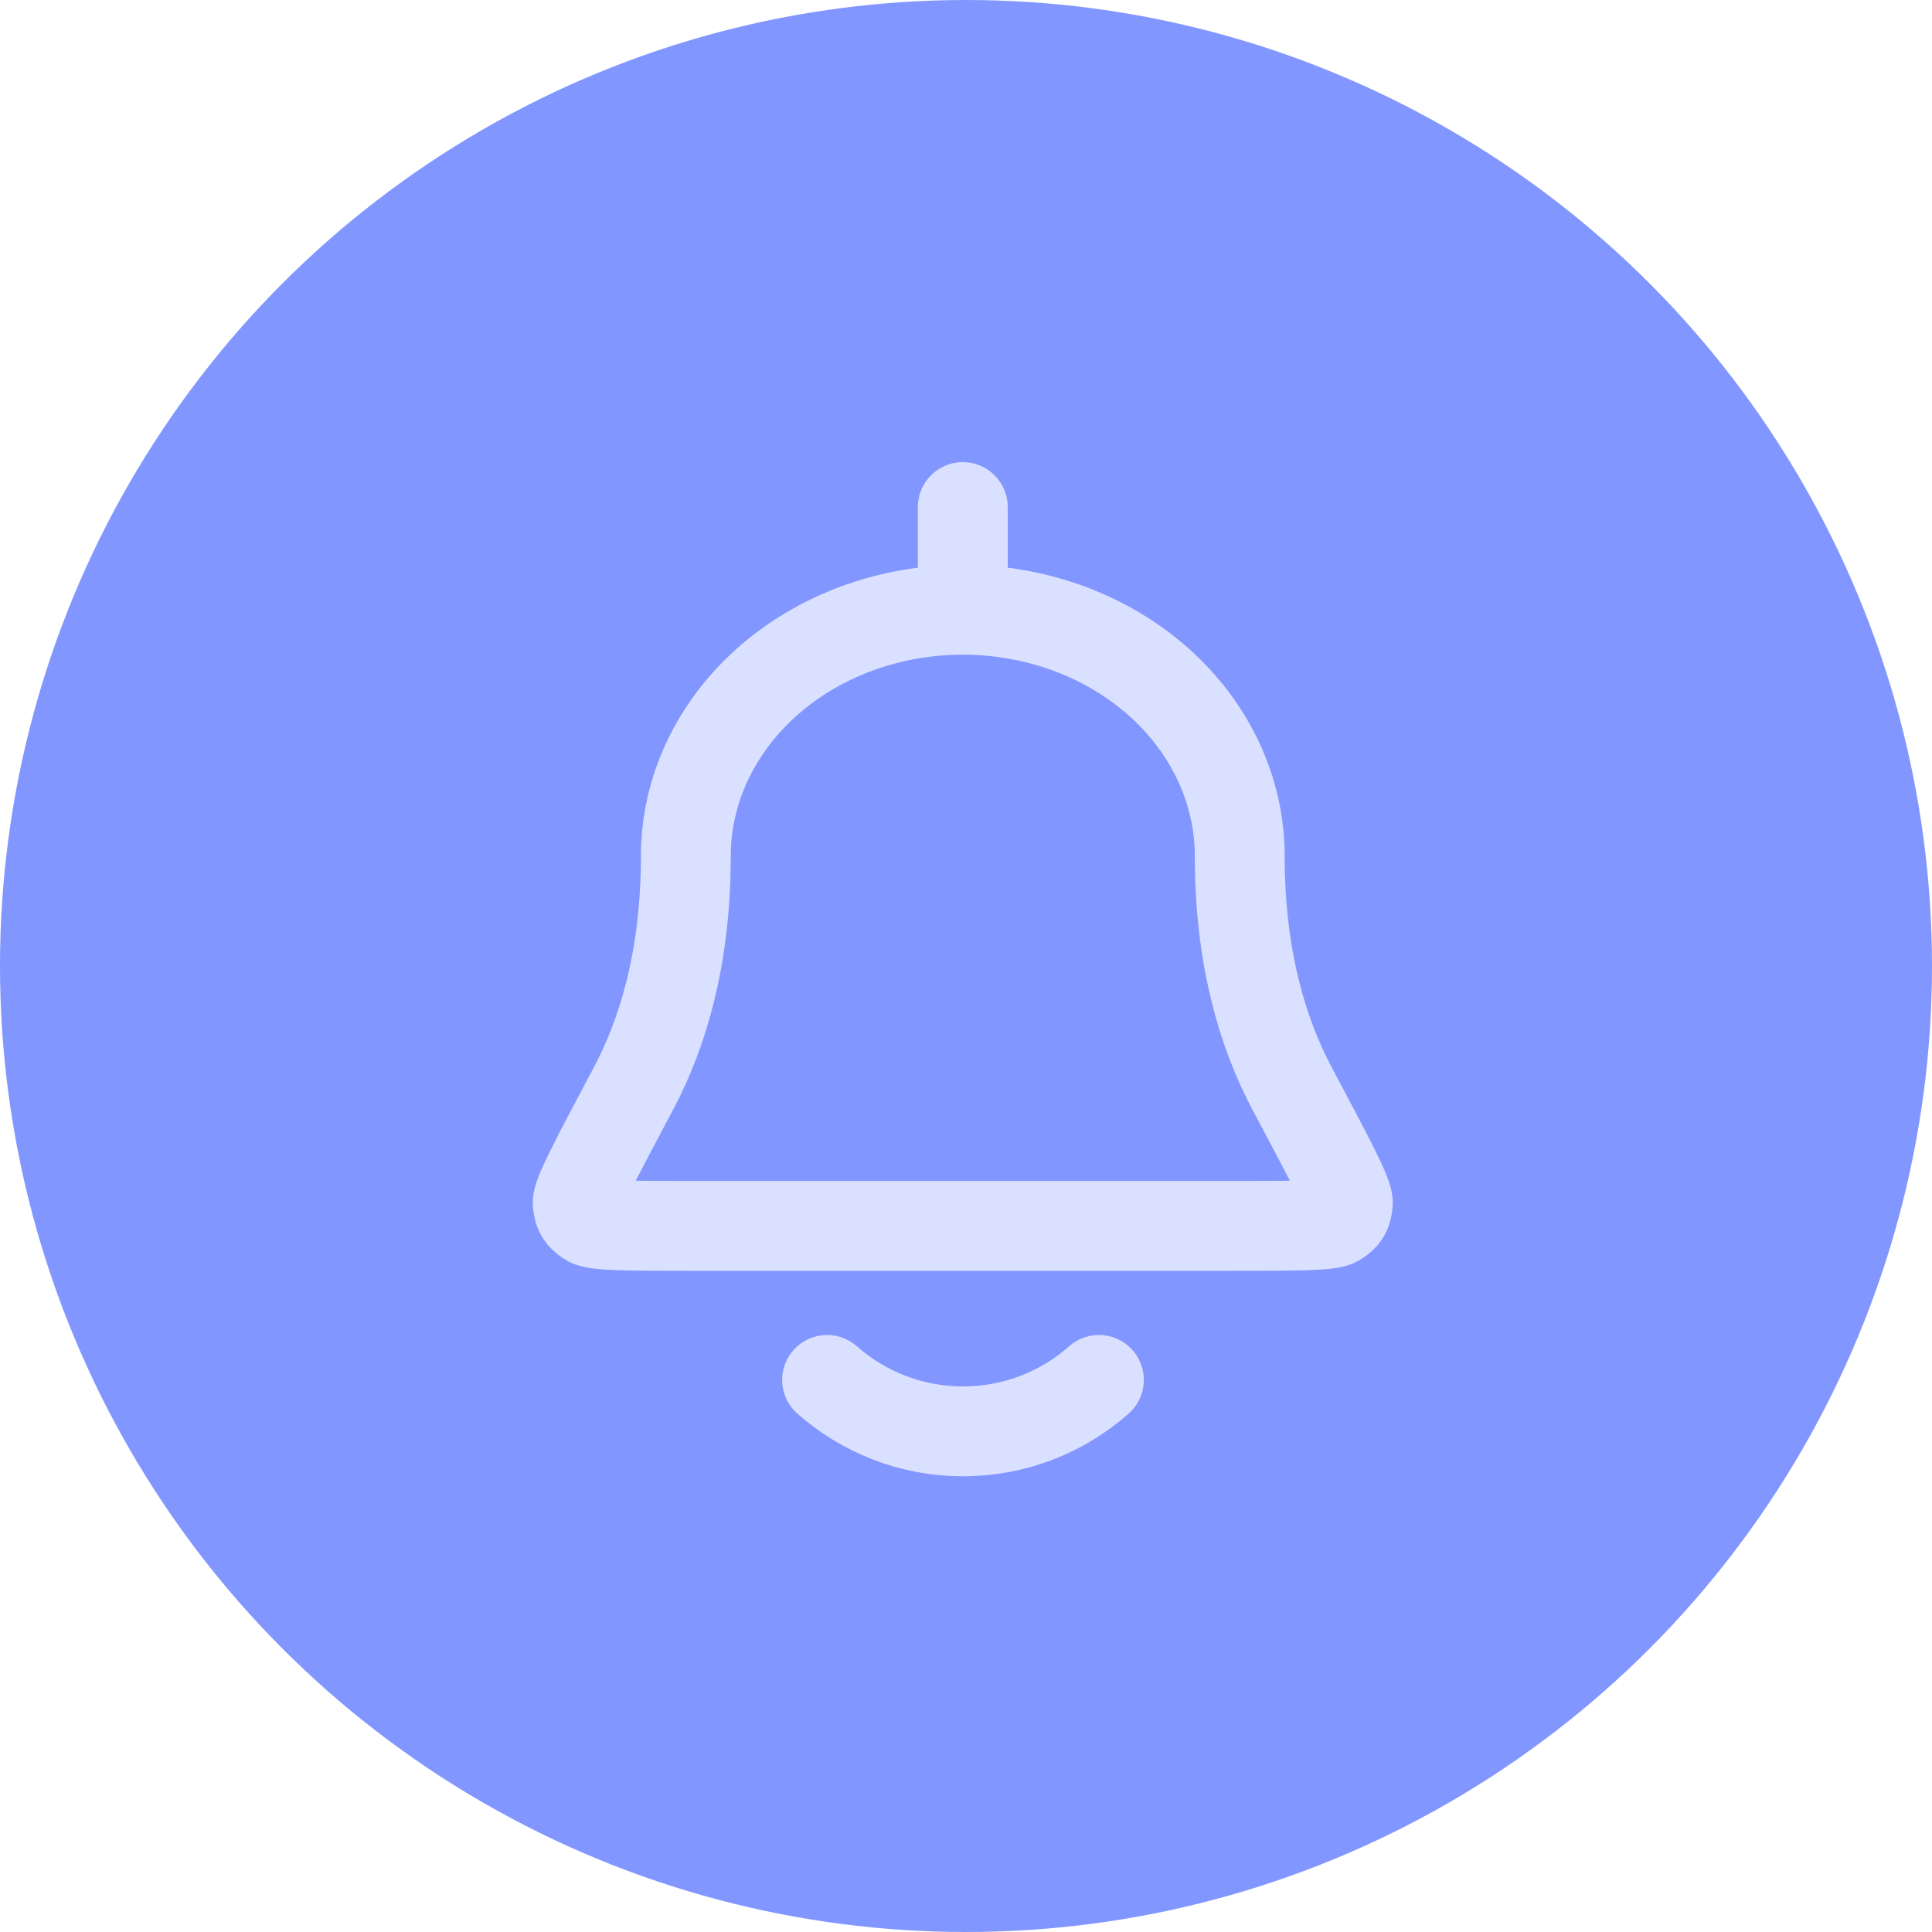
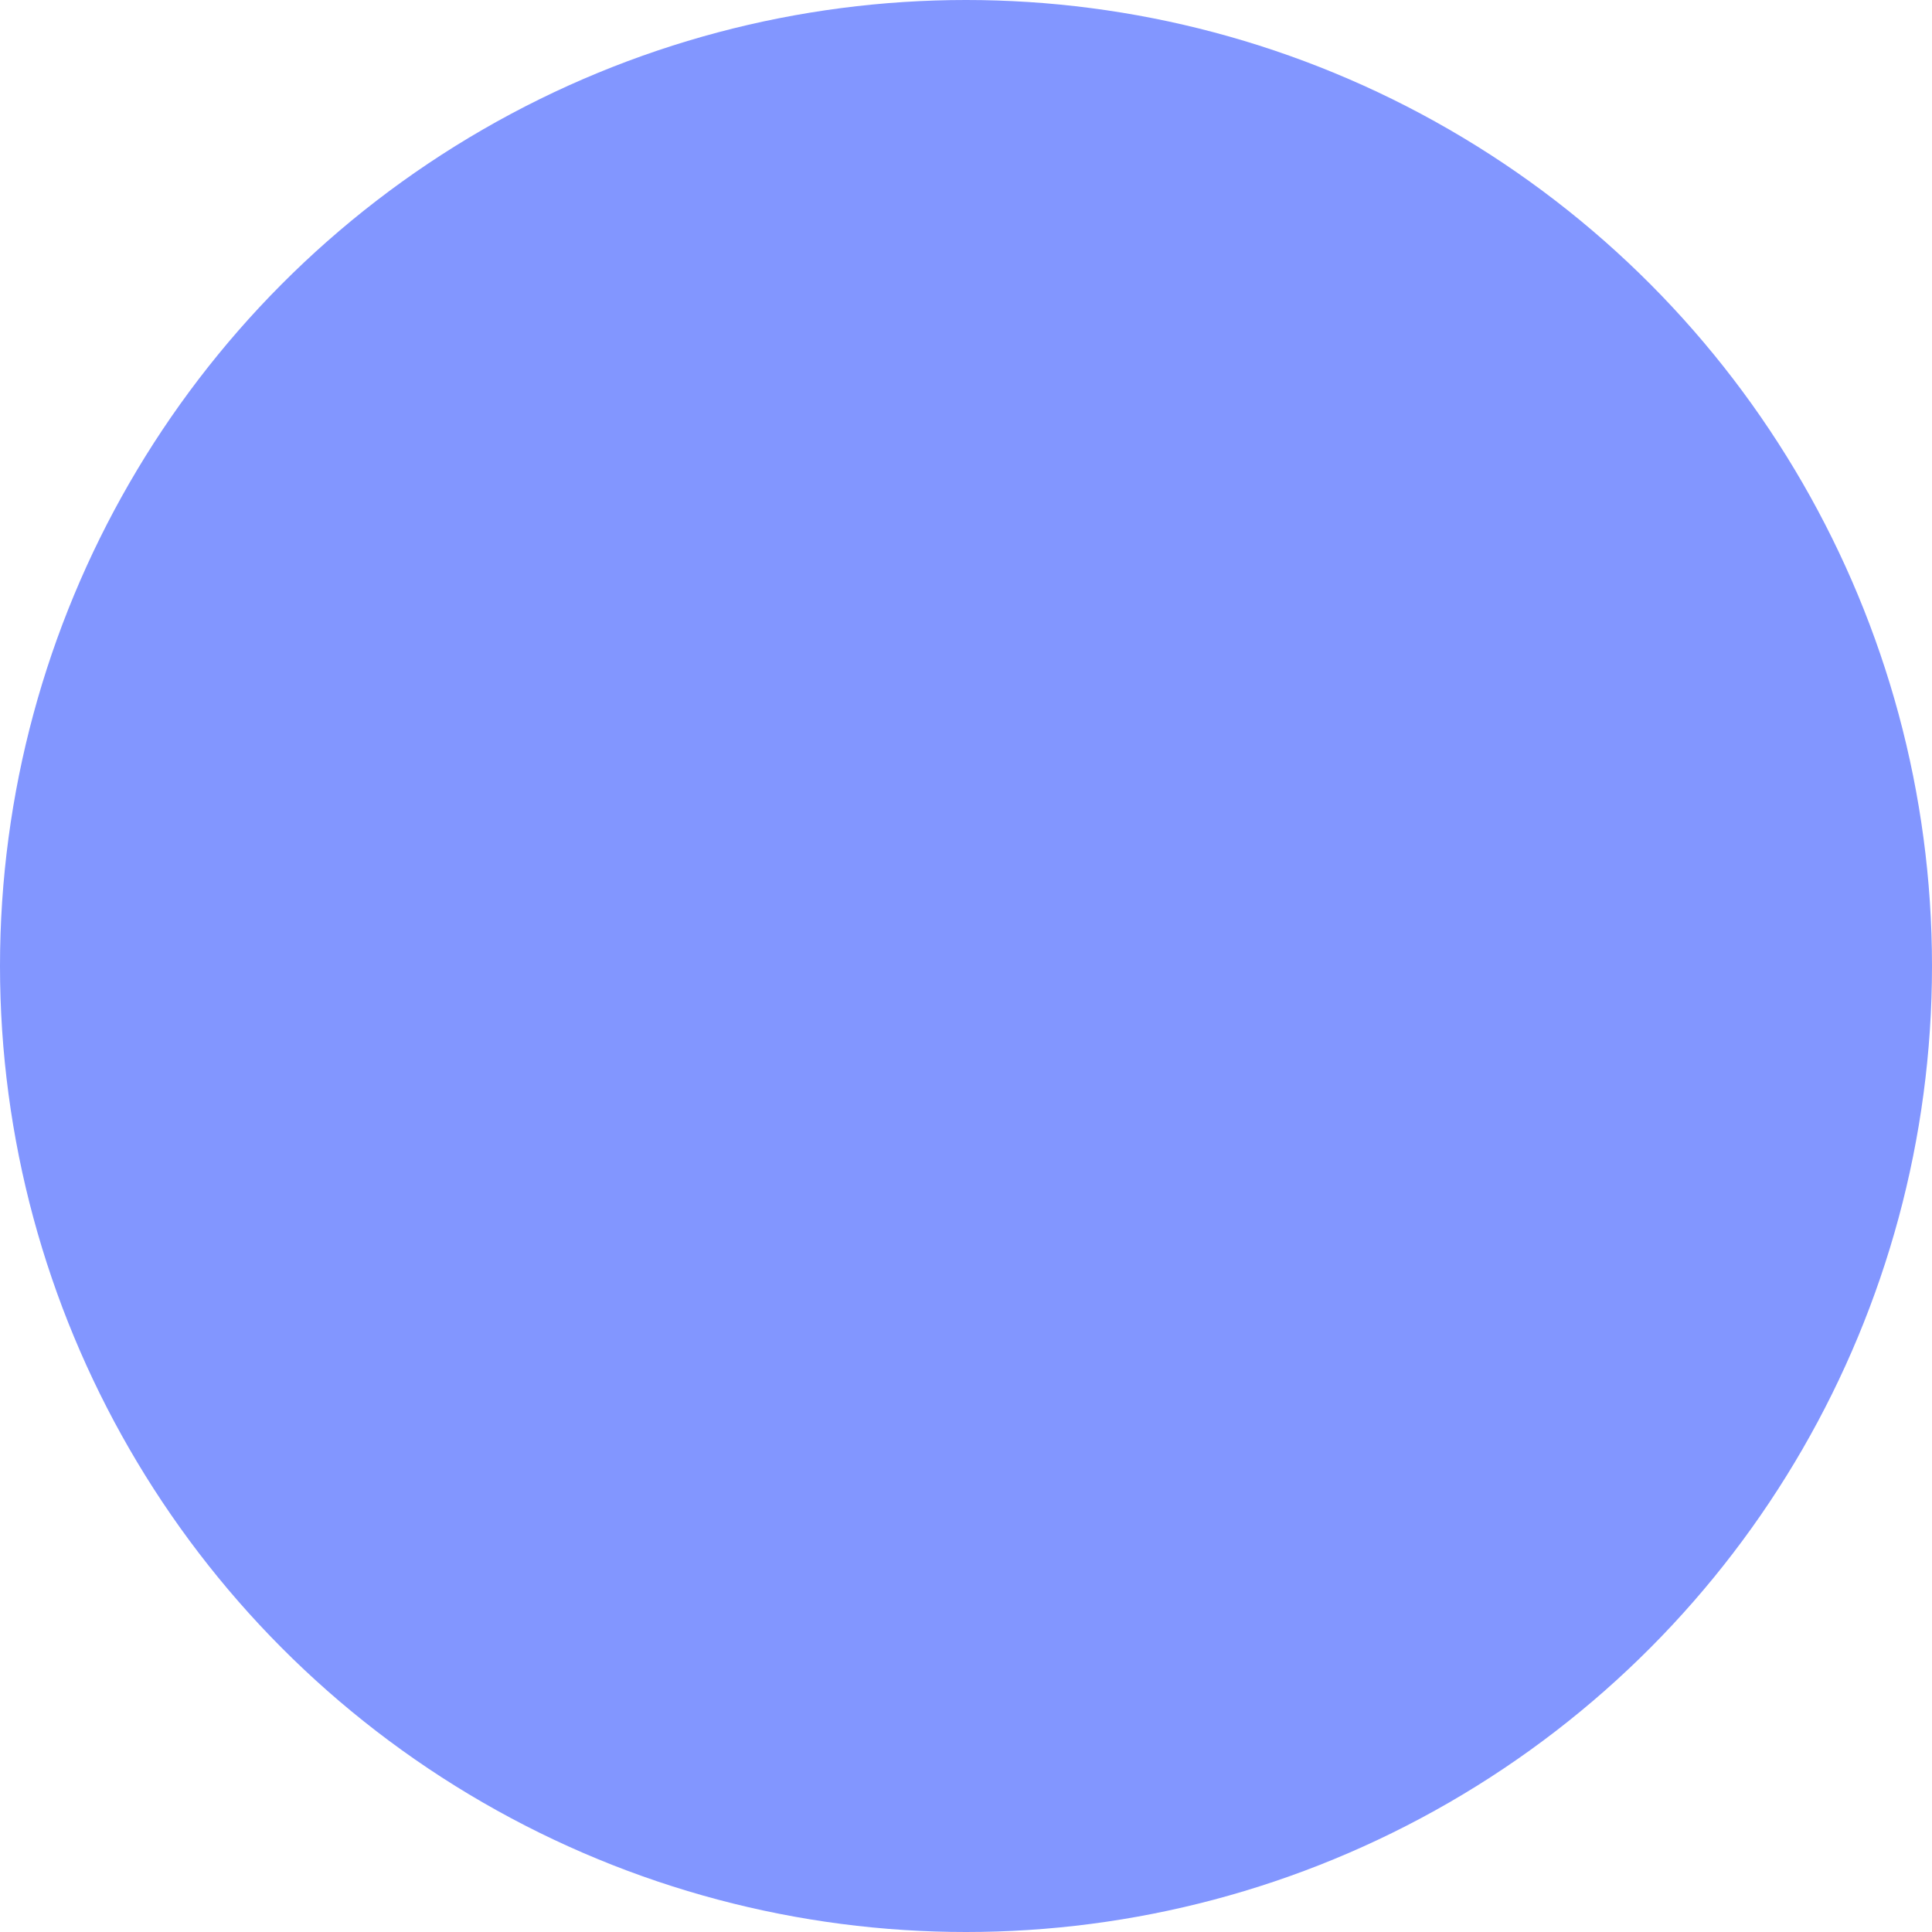
<svg xmlns="http://www.w3.org/2000/svg" width="301" height="301" viewBox="0 0 301 301" fill="none">
  <circle cx="150.5" cy="150.5" r="150.5" fill="#8296FF" />
-   <path d="M150 94.999C161.444 94.999 172.42 99.044 180.512 106.245C188.604 113.445 193.15 123.212 193.15 133.395C193.15 149.147 196.707 160.942 201.319 169.615C207.211 180.697 210.157 186.238 209.994 187.504C209.803 188.981 209.559 189.388 208.346 190.25C207.306 190.99 202.135 190.99 191.793 190.99H108.207C97.864 190.99 92.693 190.99 91.654 190.25C90.441 189.388 90.198 188.981 90.007 187.504C89.843 186.238 92.789 180.697 98.681 169.615C103.293 160.942 106.85 149.147 106.85 133.395C106.85 123.212 111.396 113.445 119.488 106.245C127.581 99.044 138.556 94.999 150 94.999ZM150 94.999V79M128.856 214.988C134.5 219.974 141.913 223 150.032 223C158.151 223 165.564 219.974 171.207 214.988" stroke="#DAE0FF" stroke-width="14" stroke-linecap="round" stroke-linejoin="round" />
</svg>